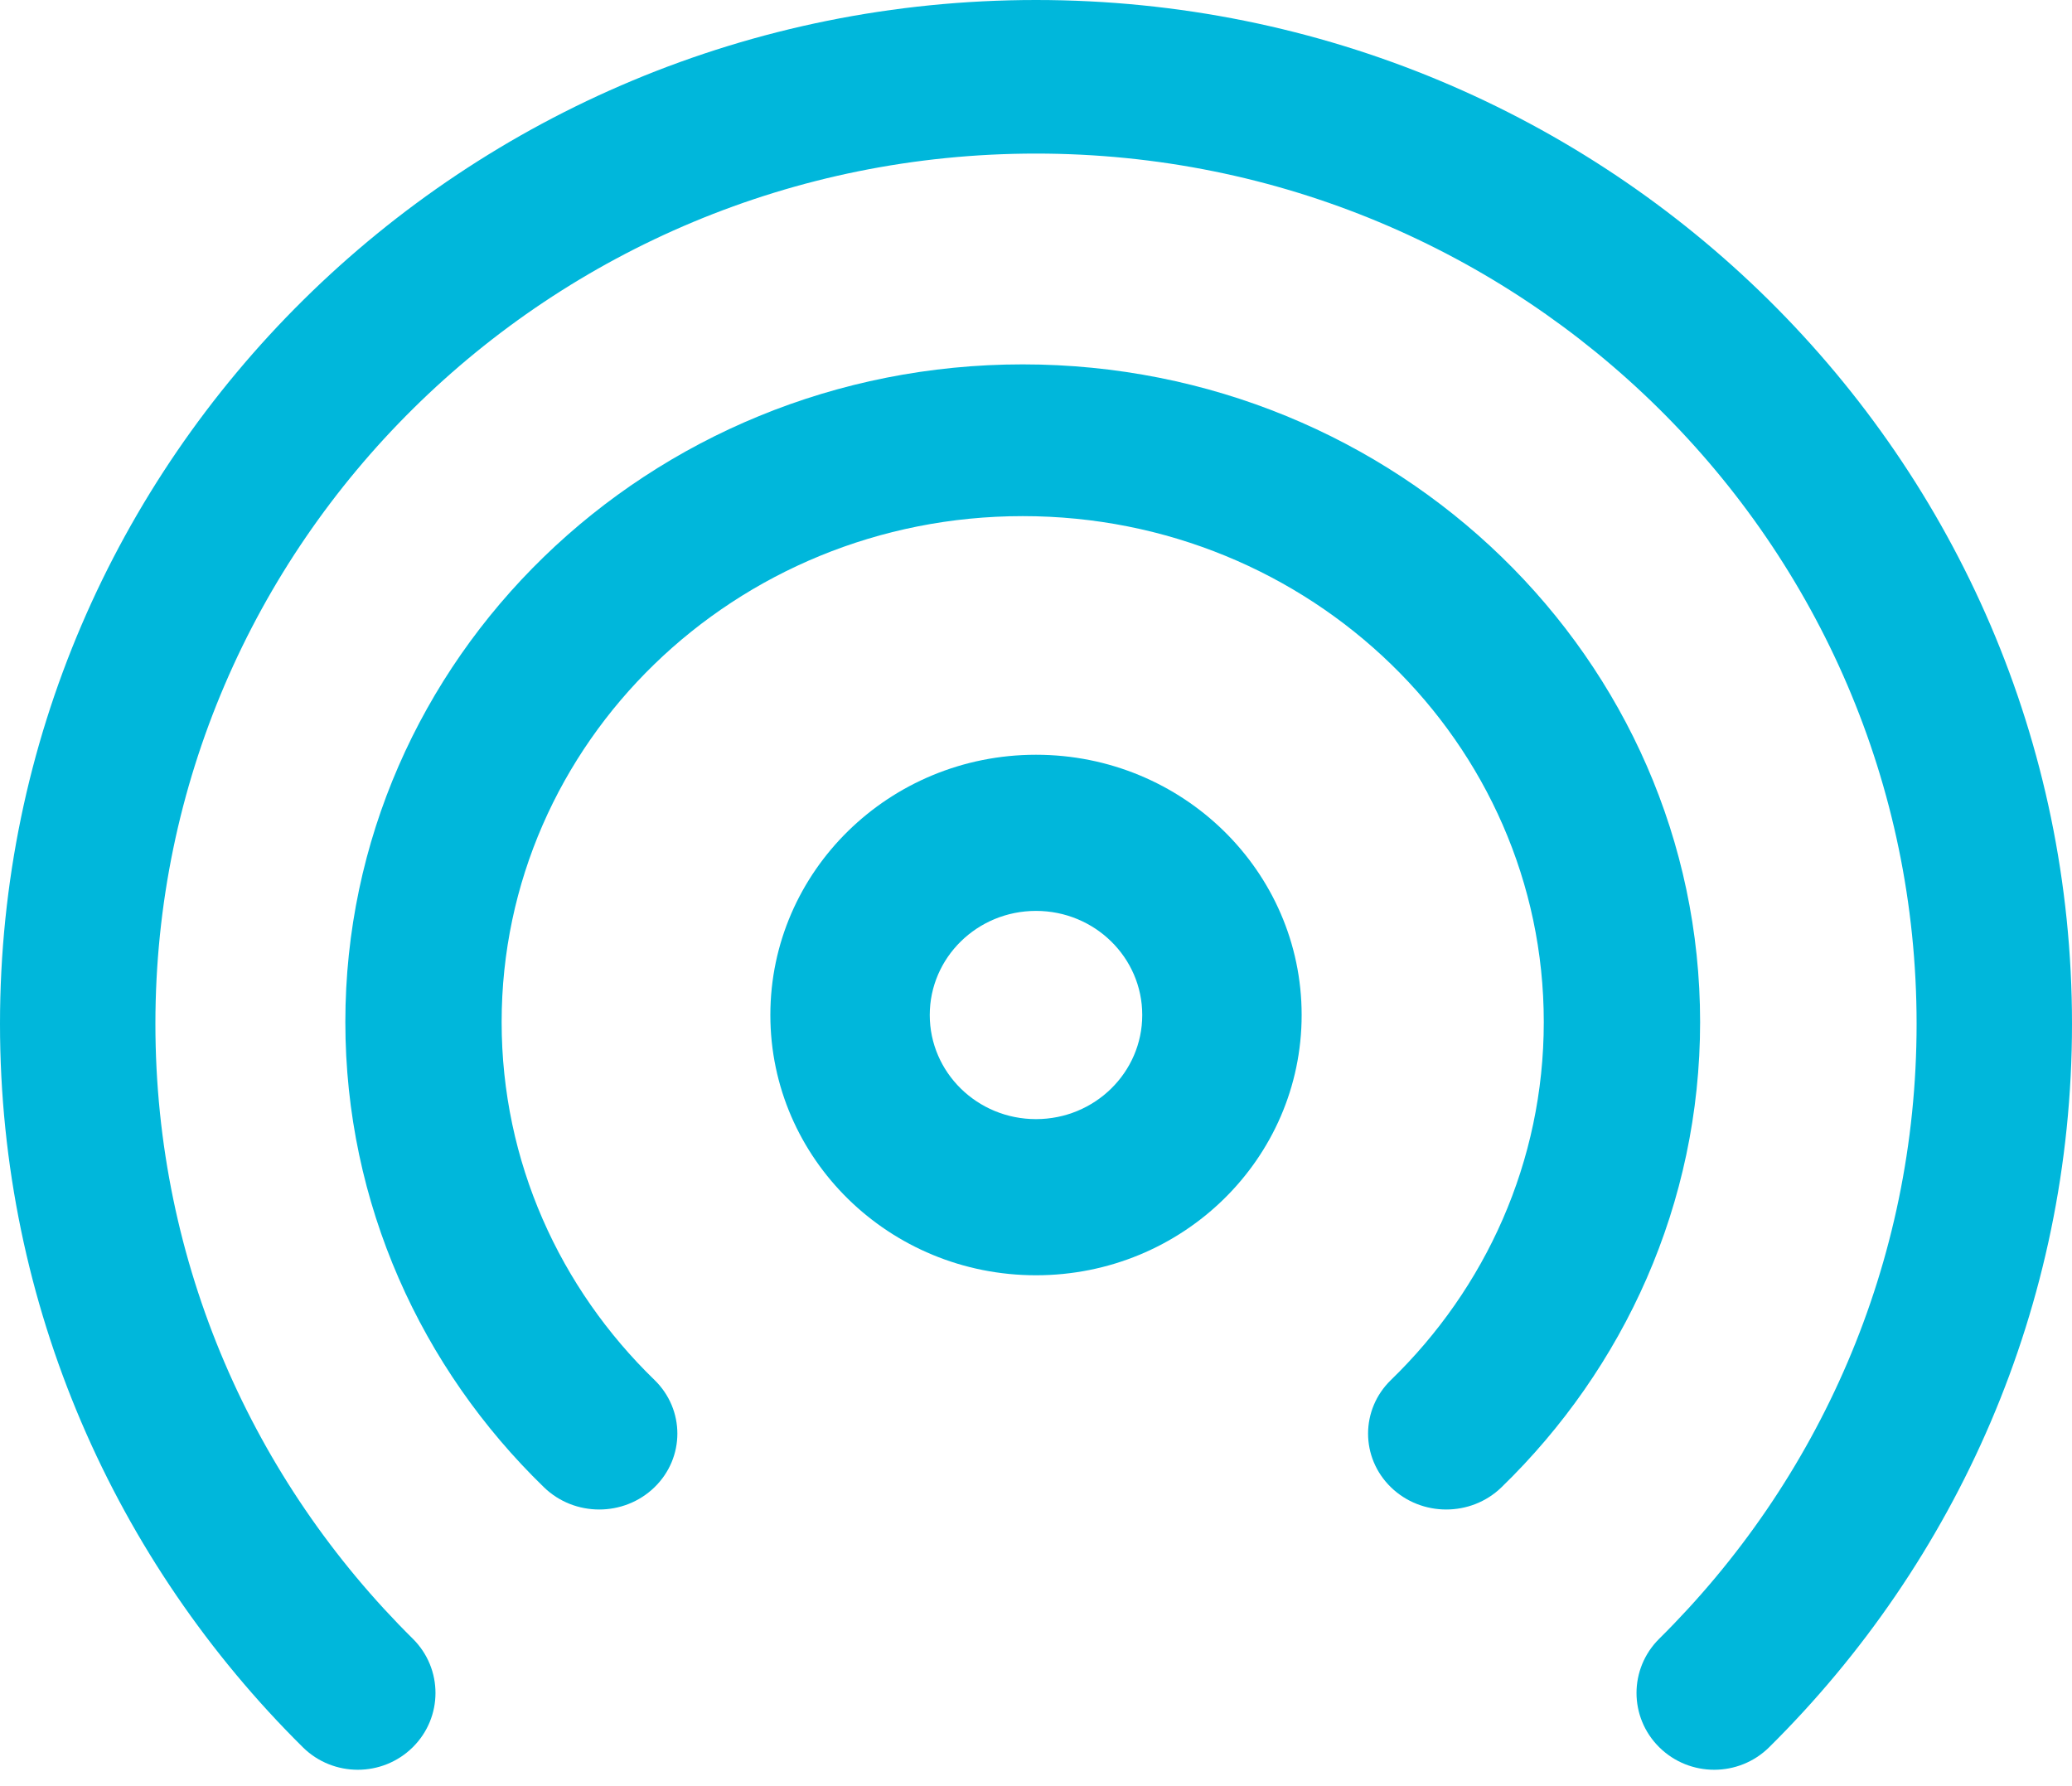
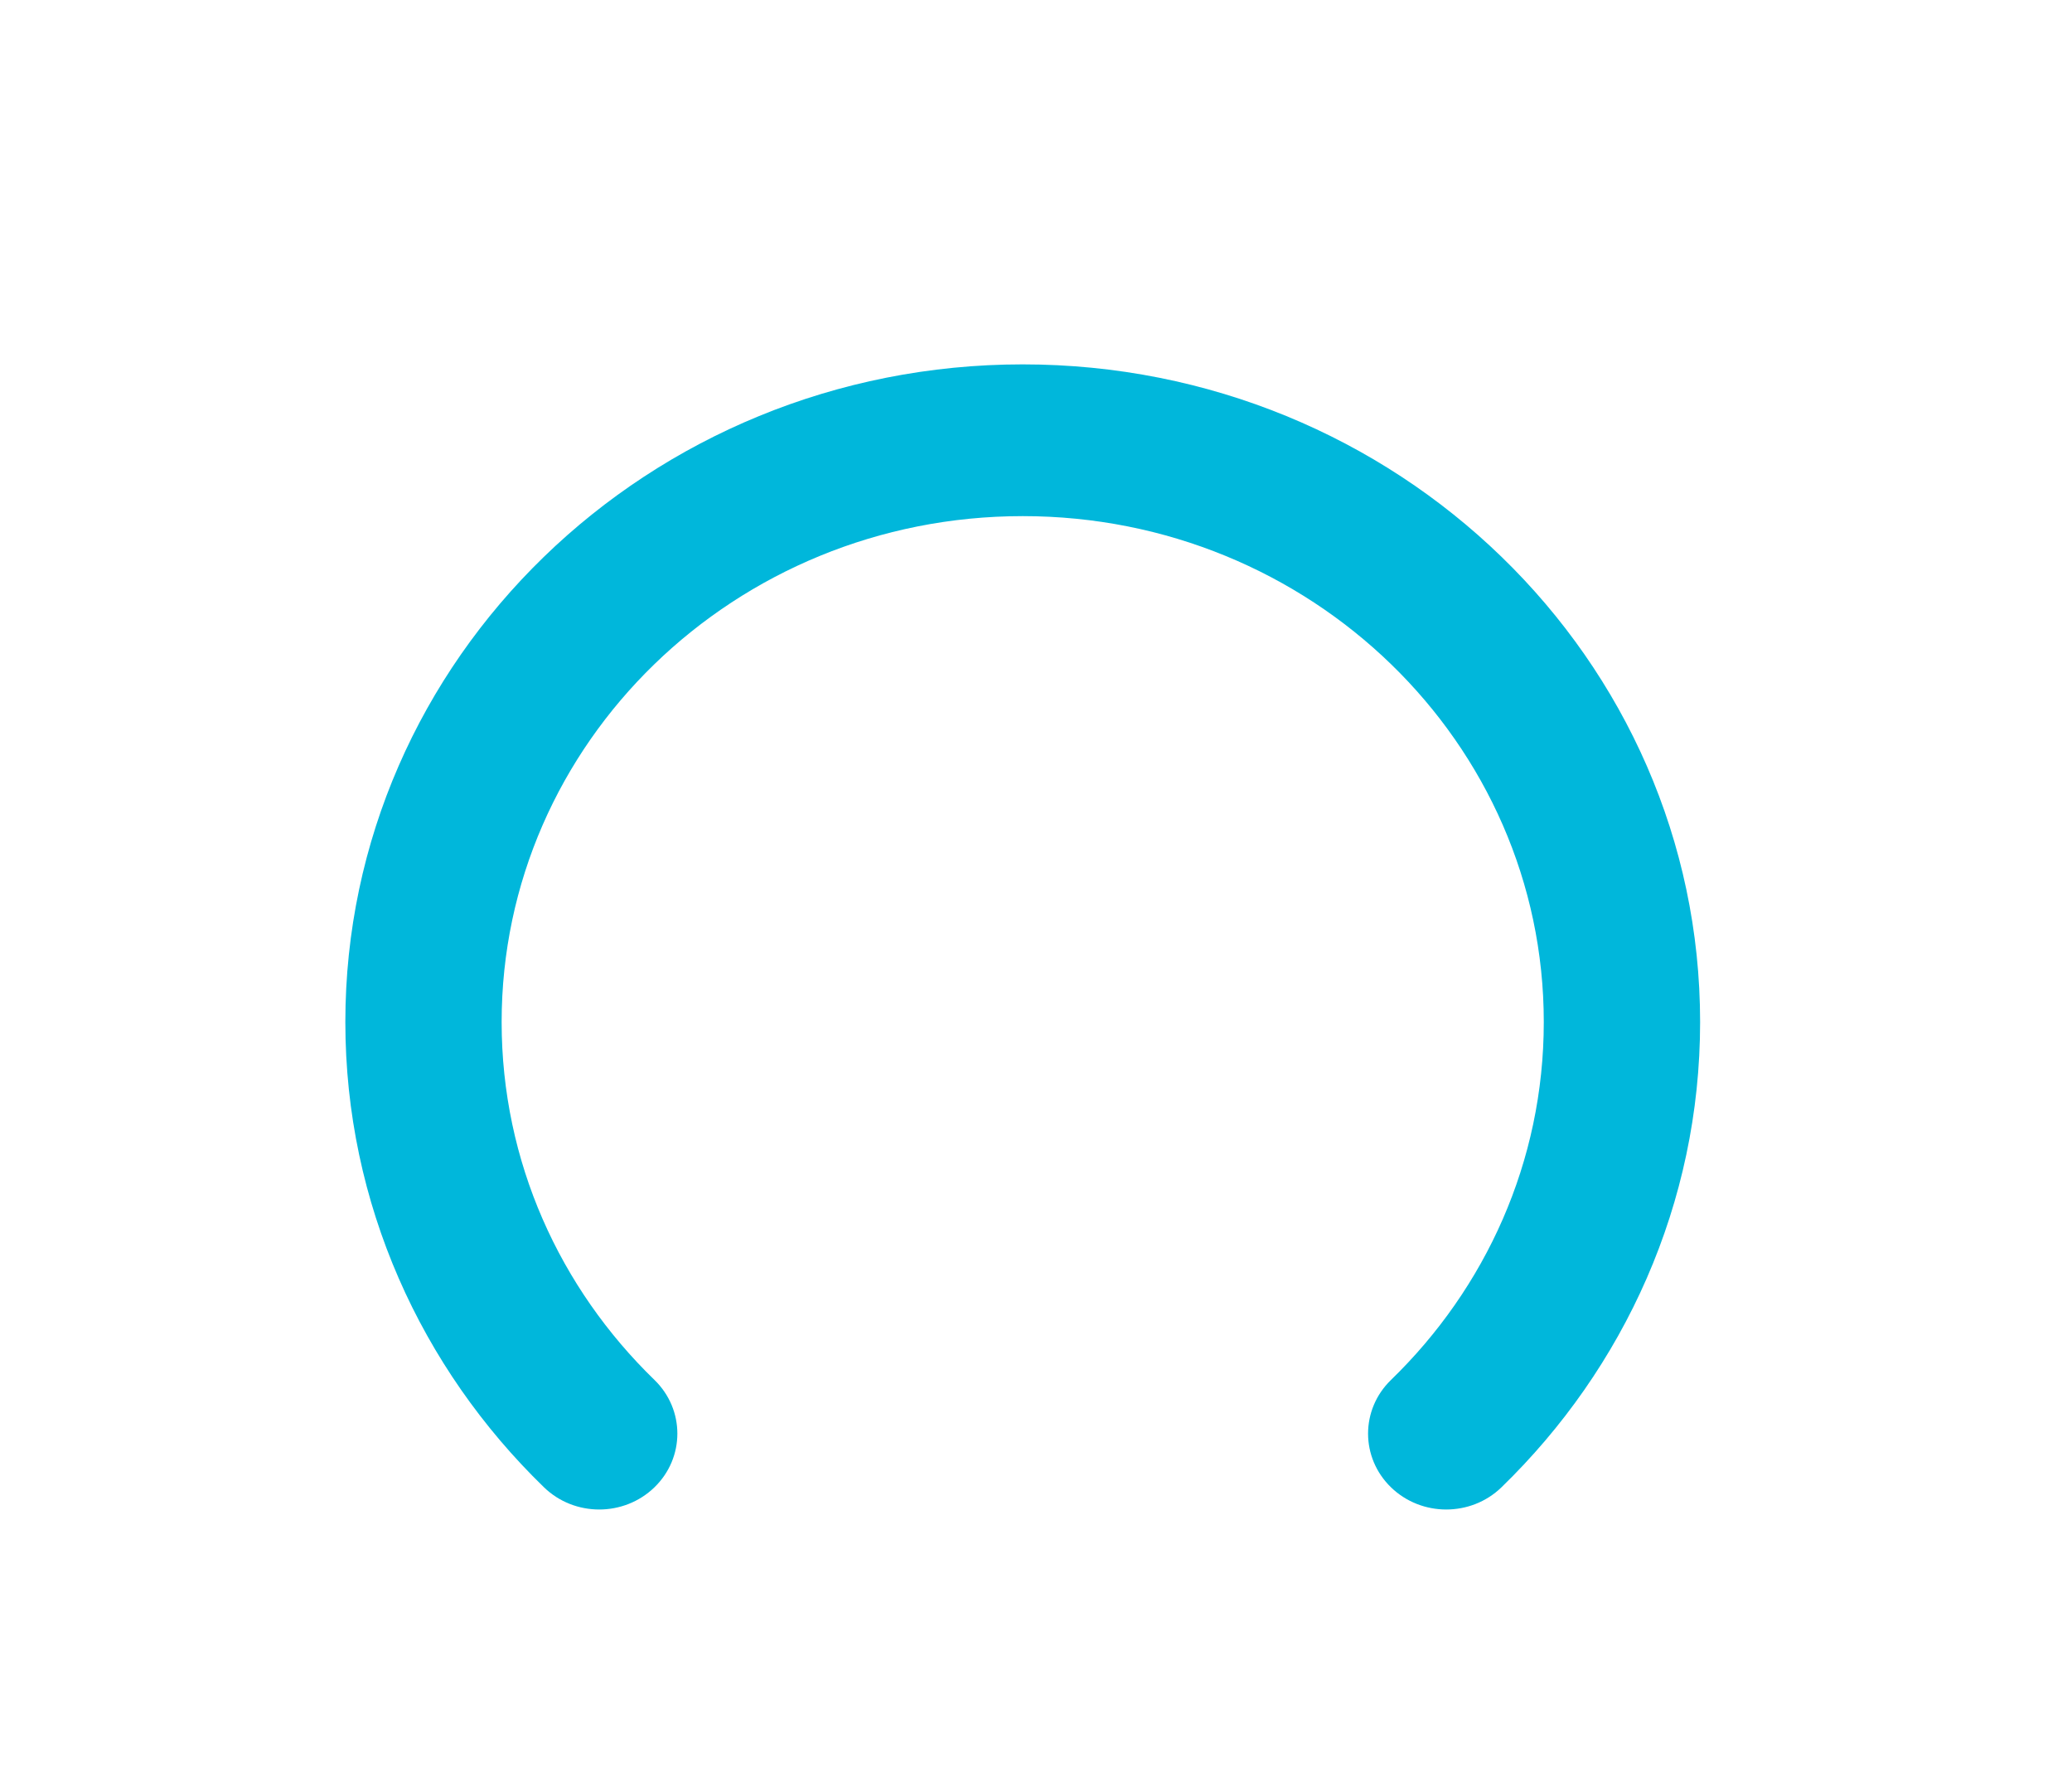
<svg xmlns="http://www.w3.org/2000/svg" width="58" height="50" viewBox="0 0 58 50" fill="none">
  <g id="Vector">
-     <path d="M29 4.299C15.386 4.299 4.35 15.207 4.35 28.661C4.35 35.382 7.1 41.463 11.555 45.873C12.403 46.713 12.402 48.074 11.552 48.913C10.702 49.752 9.325 49.751 8.476 48.91C3.241 43.727 0 36.566 0 28.661C0 12.832 12.984 0 29 0C45.016 0 58 12.832 58 28.661C58 36.566 54.759 43.727 49.524 48.91C48.675 49.751 47.298 49.752 46.448 48.913C45.598 48.074 45.597 46.713 46.446 45.873C50.9 41.463 53.65 35.382 53.65 28.661C53.65 15.207 42.614 4.299 29 4.299Z" fill="#00B7DB" />
    <path d="M28.628 14.448C20.573 14.448 14.042 20.789 14.042 28.61C14.042 32.524 15.675 36.063 18.32 38.629C19.174 39.458 19.175 40.803 18.321 41.633C17.467 42.463 16.082 42.464 15.227 41.634C11.794 38.304 9.667 33.696 9.667 28.61C9.667 18.442 18.156 10.2 28.628 10.2C39.1 10.2 47.59 18.442 47.59 28.61C47.59 33.696 45.462 38.304 42.03 41.634C41.175 42.464 39.79 42.463 38.935 41.633C38.082 40.803 38.082 39.458 38.937 38.629C41.582 36.063 43.214 32.524 43.214 28.61C43.214 20.789 36.684 14.448 28.628 14.448Z" fill="#00B7DB" />
-     <path d="M29 21.128C24.893 21.128 21.564 24.39 21.564 28.413C21.564 32.437 24.893 35.699 29 35.699C33.107 35.699 36.436 32.437 36.436 28.413C36.436 24.39 33.107 21.128 29 21.128ZM26.026 28.413C26.026 26.804 27.357 25.499 29 25.499C30.643 25.499 31.974 26.804 31.974 28.413C31.974 30.023 30.643 31.328 29 31.328C27.357 31.328 26.026 30.023 26.026 28.413Z" fill="#00B7DB" />
  </g>
</svg>